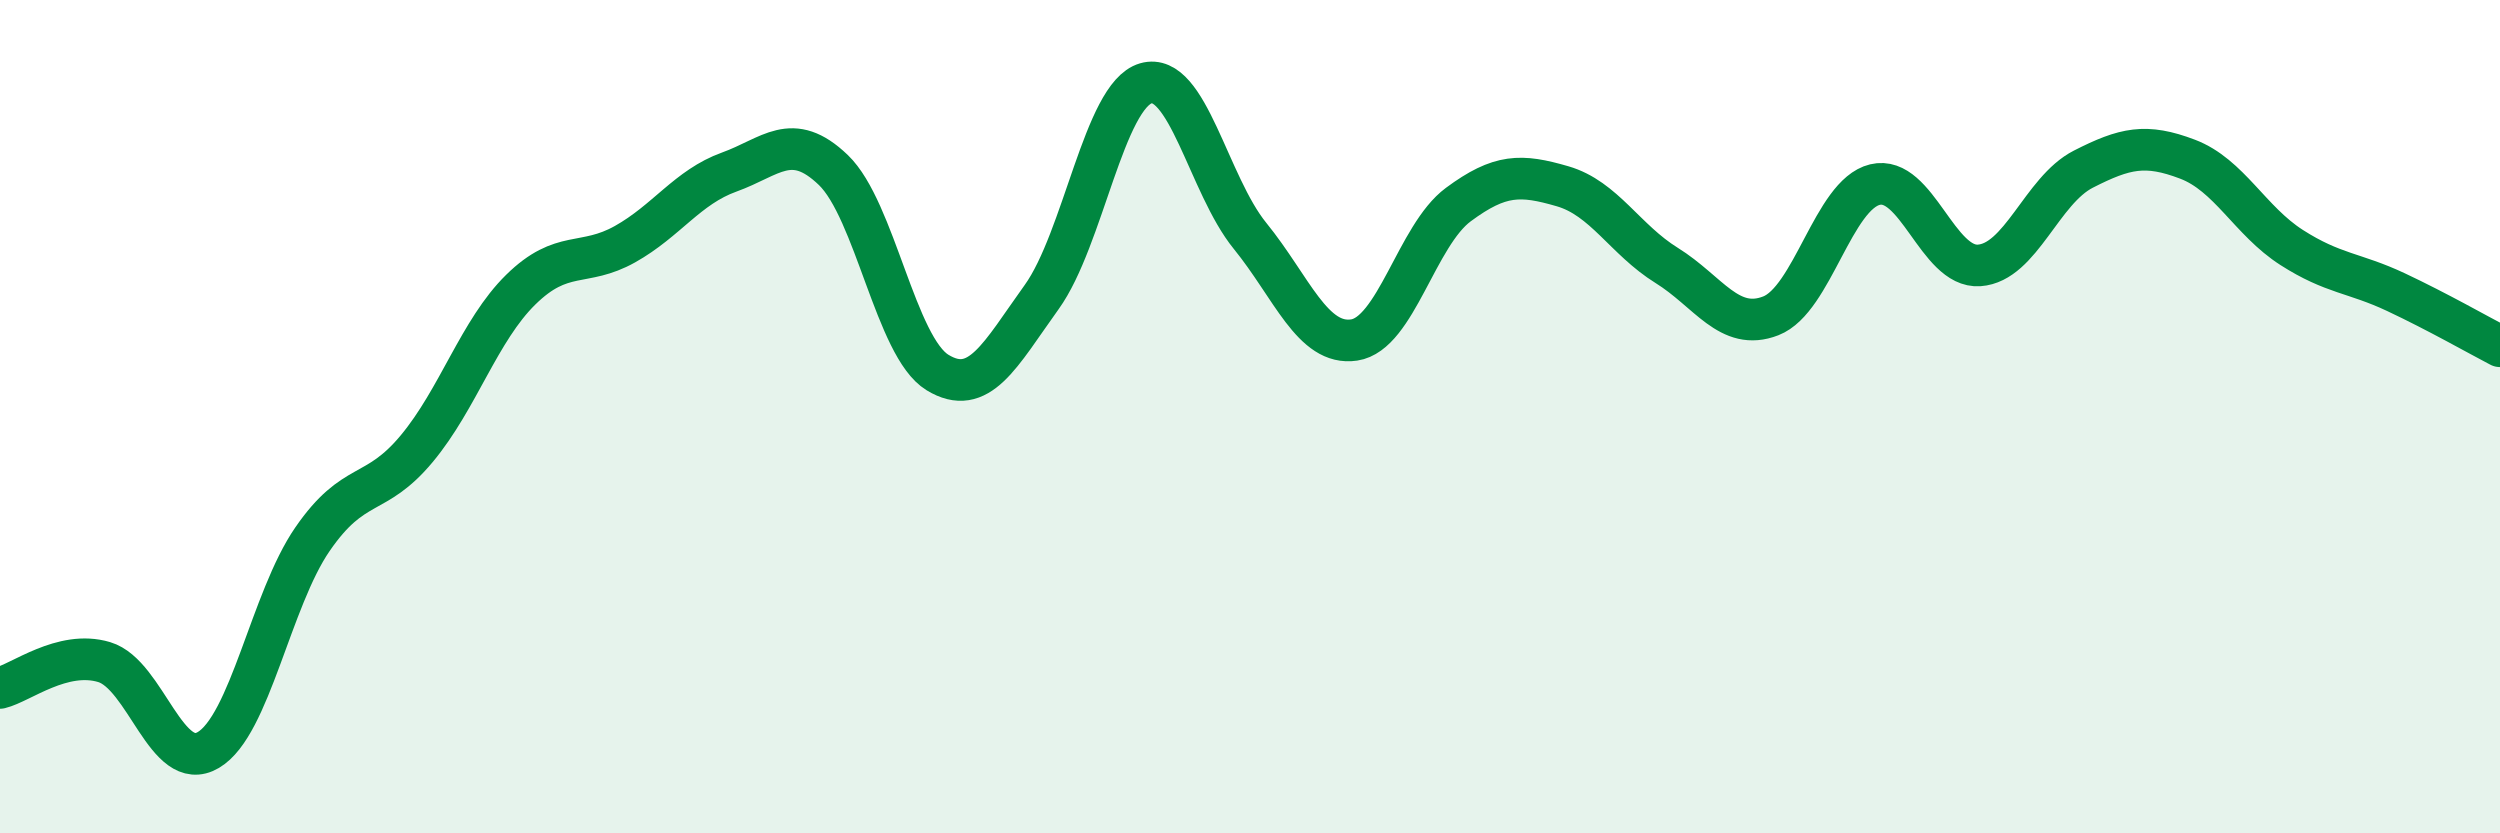
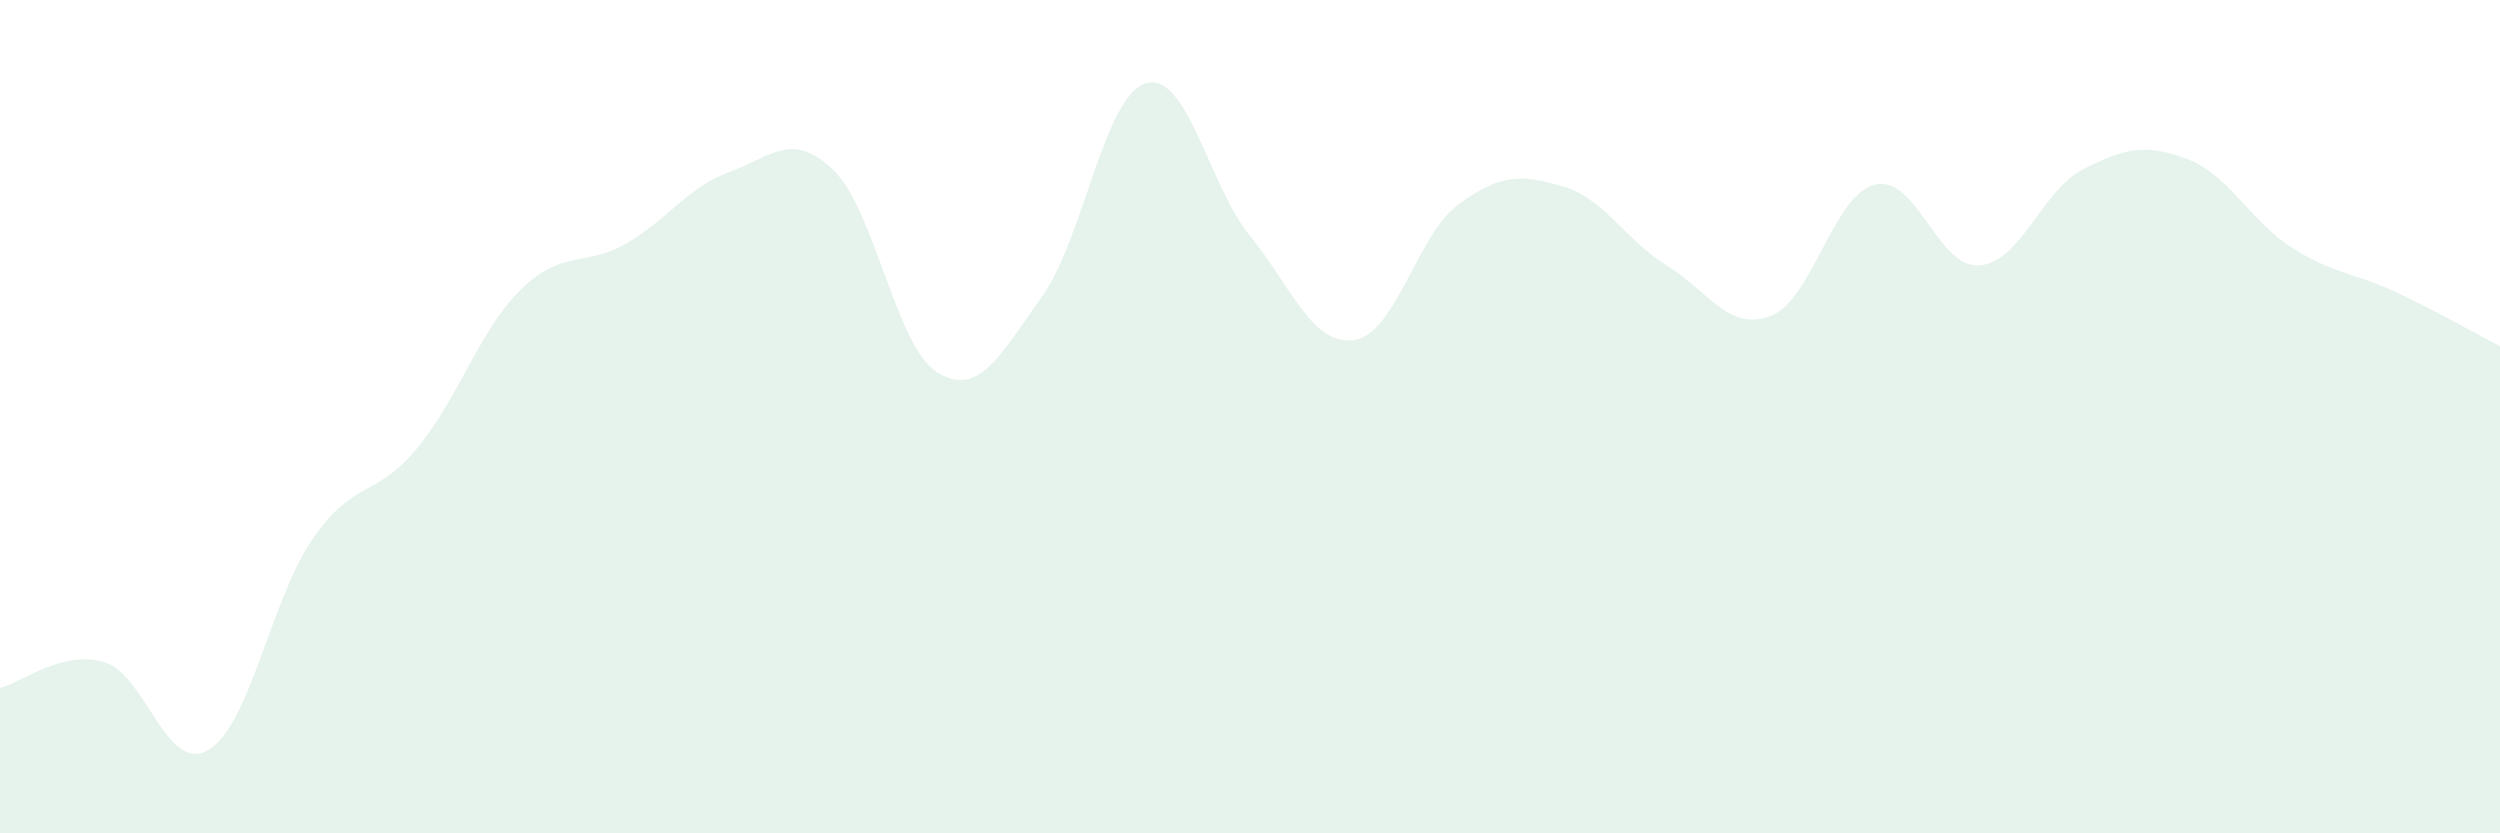
<svg xmlns="http://www.w3.org/2000/svg" width="60" height="20" viewBox="0 0 60 20">
  <path d="M 0,16.51 C 0.5,16.39 1.5,15.59 2.5,15.89 C 3.5,16.19 4,18.59 5,18 C 6,17.41 6.5,14.39 7.5,12.94 C 8.5,11.49 9,11.97 10,10.77 C 11,9.57 11.5,7.93 12.5,6.95 C 13.5,5.97 14,6.42 15,5.86 C 16,5.3 16.5,4.49 17.5,4.13 C 18.5,3.77 19,3.12 20,4.08 C 21,5.04 21.5,8.33 22.5,8.94 C 23.5,9.55 24,8.52 25,7.13 C 26,5.74 26.5,2.29 27.5,2 C 28.5,1.71 29,4.43 30,5.66 C 31,6.89 31.5,8.31 32.5,8.16 C 33.5,8.01 34,5.65 35,4.91 C 36,4.17 36.5,4.18 37.5,4.47 C 38.5,4.76 39,5.75 40,6.37 C 41,6.99 41.5,7.97 42.5,7.58 C 43.5,7.19 44,4.67 45,4.43 C 46,4.19 46.5,6.44 47.5,6.37 C 48.5,6.3 49,4.57 50,4.06 C 51,3.55 51.5,3.44 52.5,3.82 C 53.5,4.2 54,5.3 55,5.94 C 56,6.58 56.5,6.54 57.5,7.01 C 58.5,7.48 59.5,8.05 60,8.31L60 20L0 20Z" fill="#008740" opacity="0.1" stroke-linecap="round" stroke-linejoin="round" />
-   <path d="M 0,16.51 C 0.5,16.39 1.5,15.59 2.5,15.89 C 3.5,16.19 4,18.59 5,18 C 6,17.41 6.5,14.39 7.5,12.94 C 8.5,11.49 9,11.97 10,10.77 C 11,9.57 11.5,7.93 12.5,6.95 C 13.5,5.97 14,6.42 15,5.86 C 16,5.3 16.5,4.49 17.5,4.13 C 18.5,3.77 19,3.12 20,4.08 C 21,5.04 21.5,8.33 22.5,8.94 C 23.5,9.55 24,8.52 25,7.13 C 26,5.74 26.5,2.29 27.5,2 C 28.5,1.71 29,4.43 30,5.66 C 31,6.89 31.5,8.31 32.5,8.16 C 33.5,8.01 34,5.65 35,4.91 C 36,4.17 36.5,4.18 37.5,4.47 C 38.5,4.76 39,5.75 40,6.37 C 41,6.99 41.5,7.97 42.5,7.58 C 43.5,7.19 44,4.67 45,4.43 C 46,4.19 46.5,6.44 47.5,6.37 C 48.5,6.3 49,4.57 50,4.06 C 51,3.55 51.5,3.44 52.5,3.82 C 53.5,4.2 54,5.3 55,5.94 C 56,6.58 56.5,6.54 57.5,7.01 C 58.5,7.48 59.5,8.05 60,8.31" stroke="#008740" stroke-width="1" fill="none" stroke-linecap="round" stroke-linejoin="round" />
</svg>